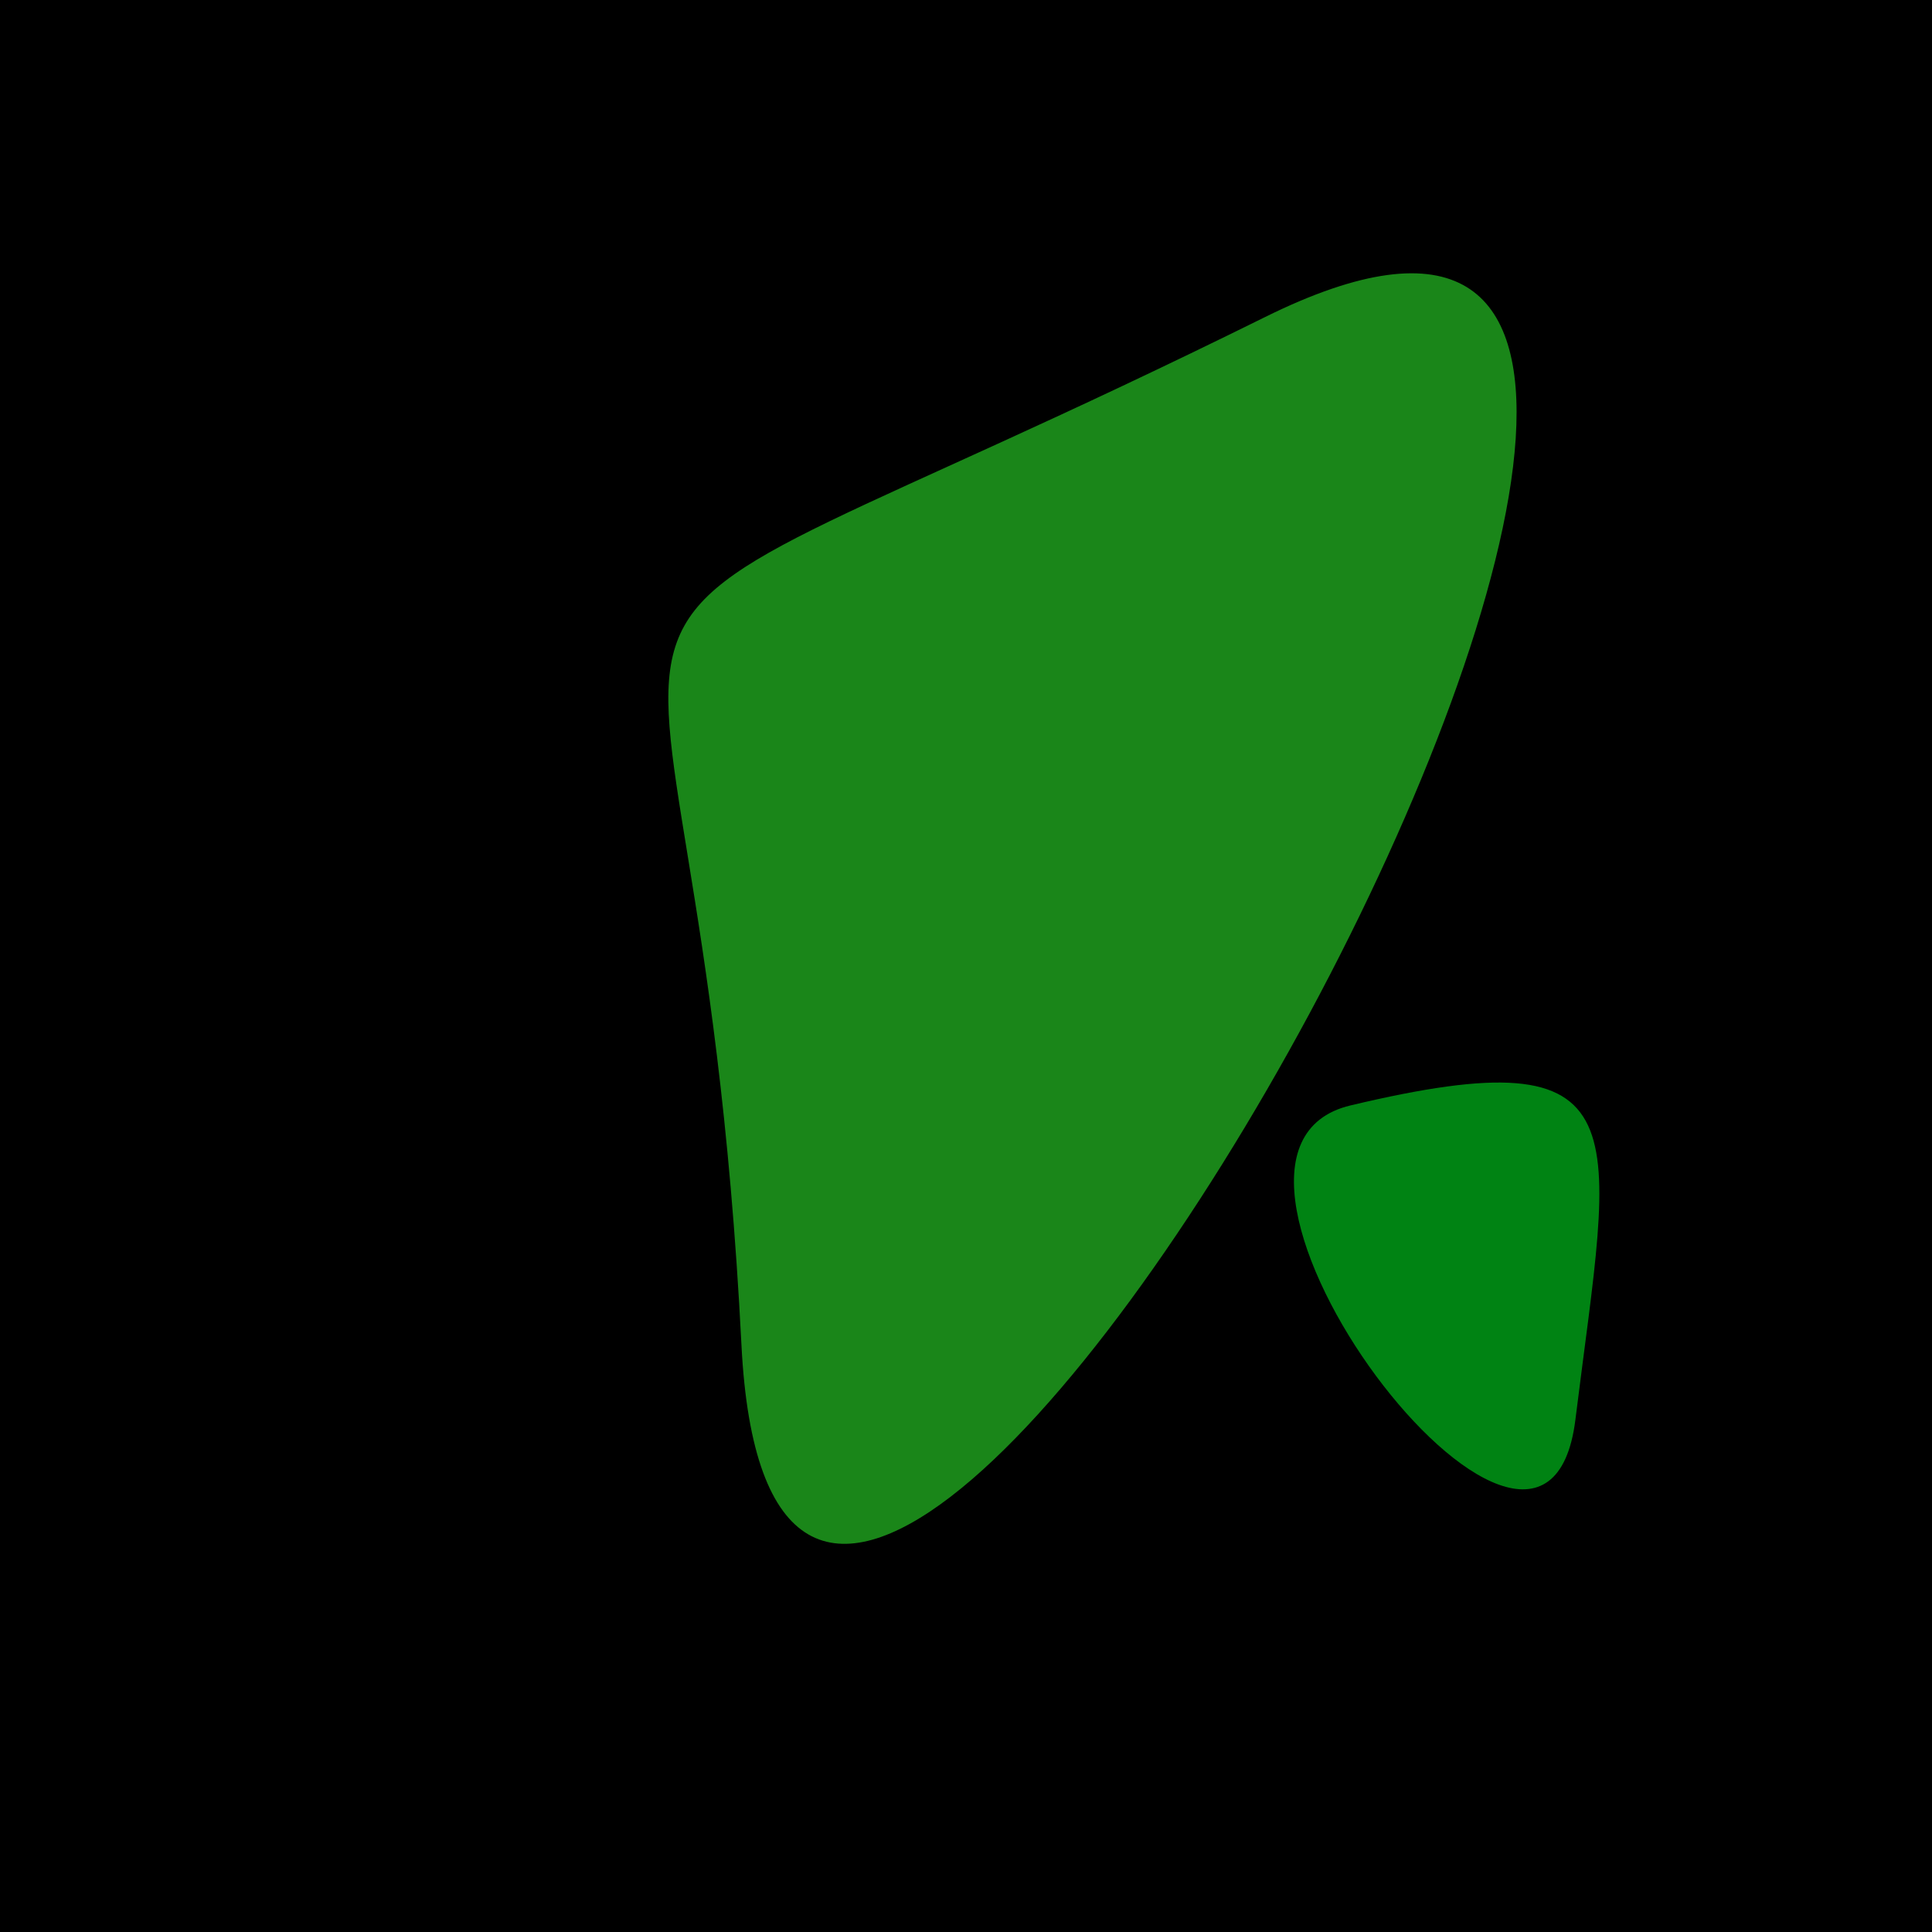
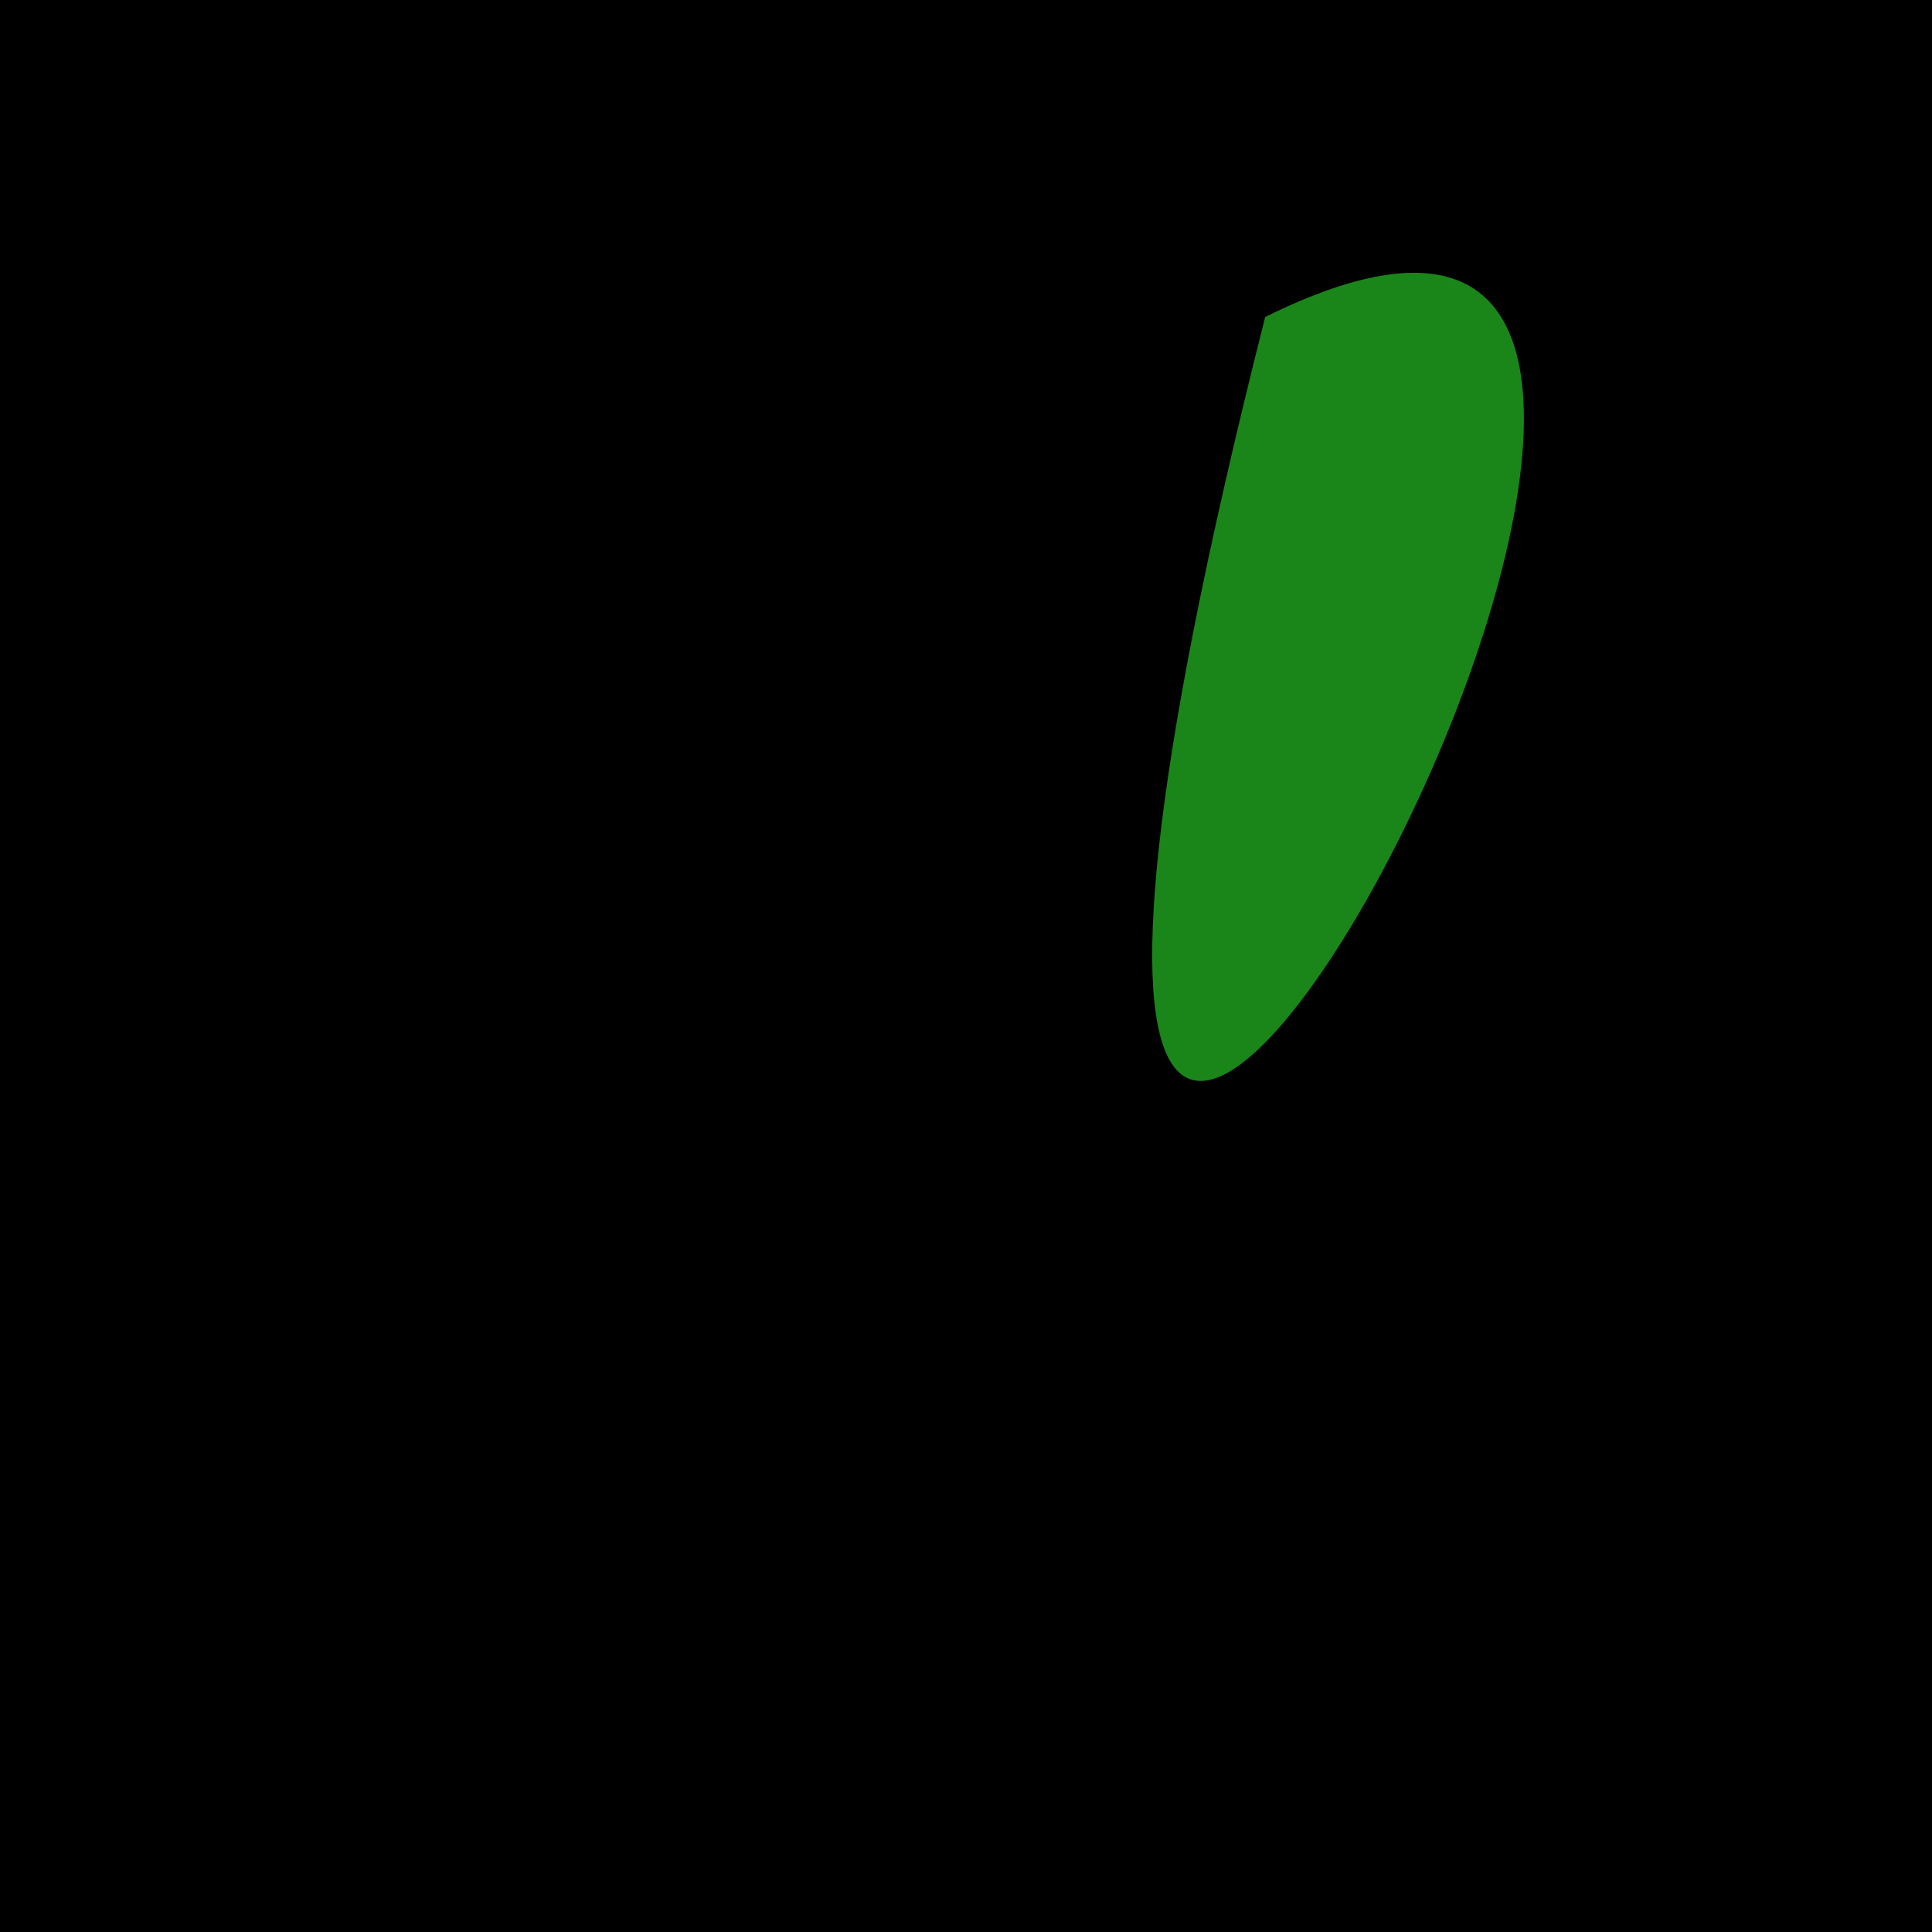
<svg xmlns="http://www.w3.org/2000/svg" width="128" height="128">
  <g>
    <rect width="128" height="128" fill="#bf" />
-     <path d="M 83.821 21.002 C 29.188 48.029 46.078 28.722 49.123 89.104 C 52.024 146.633 135.052 -4.343 83.821 21.002" fill="rgb(26,134,25)" />
-     <path d="M 89.472 73.238 C 76.208 76.399 102.283 110.922 104.375 94.053 C 106.796 74.535 109.155 68.547 89.472 73.238" fill="rgb(0,131,19)" />
+     <path d="M 83.821 21.002 C 52.024 146.633 135.052 -4.343 83.821 21.002" fill="rgb(26,134,25)" />
  </g>
</svg>